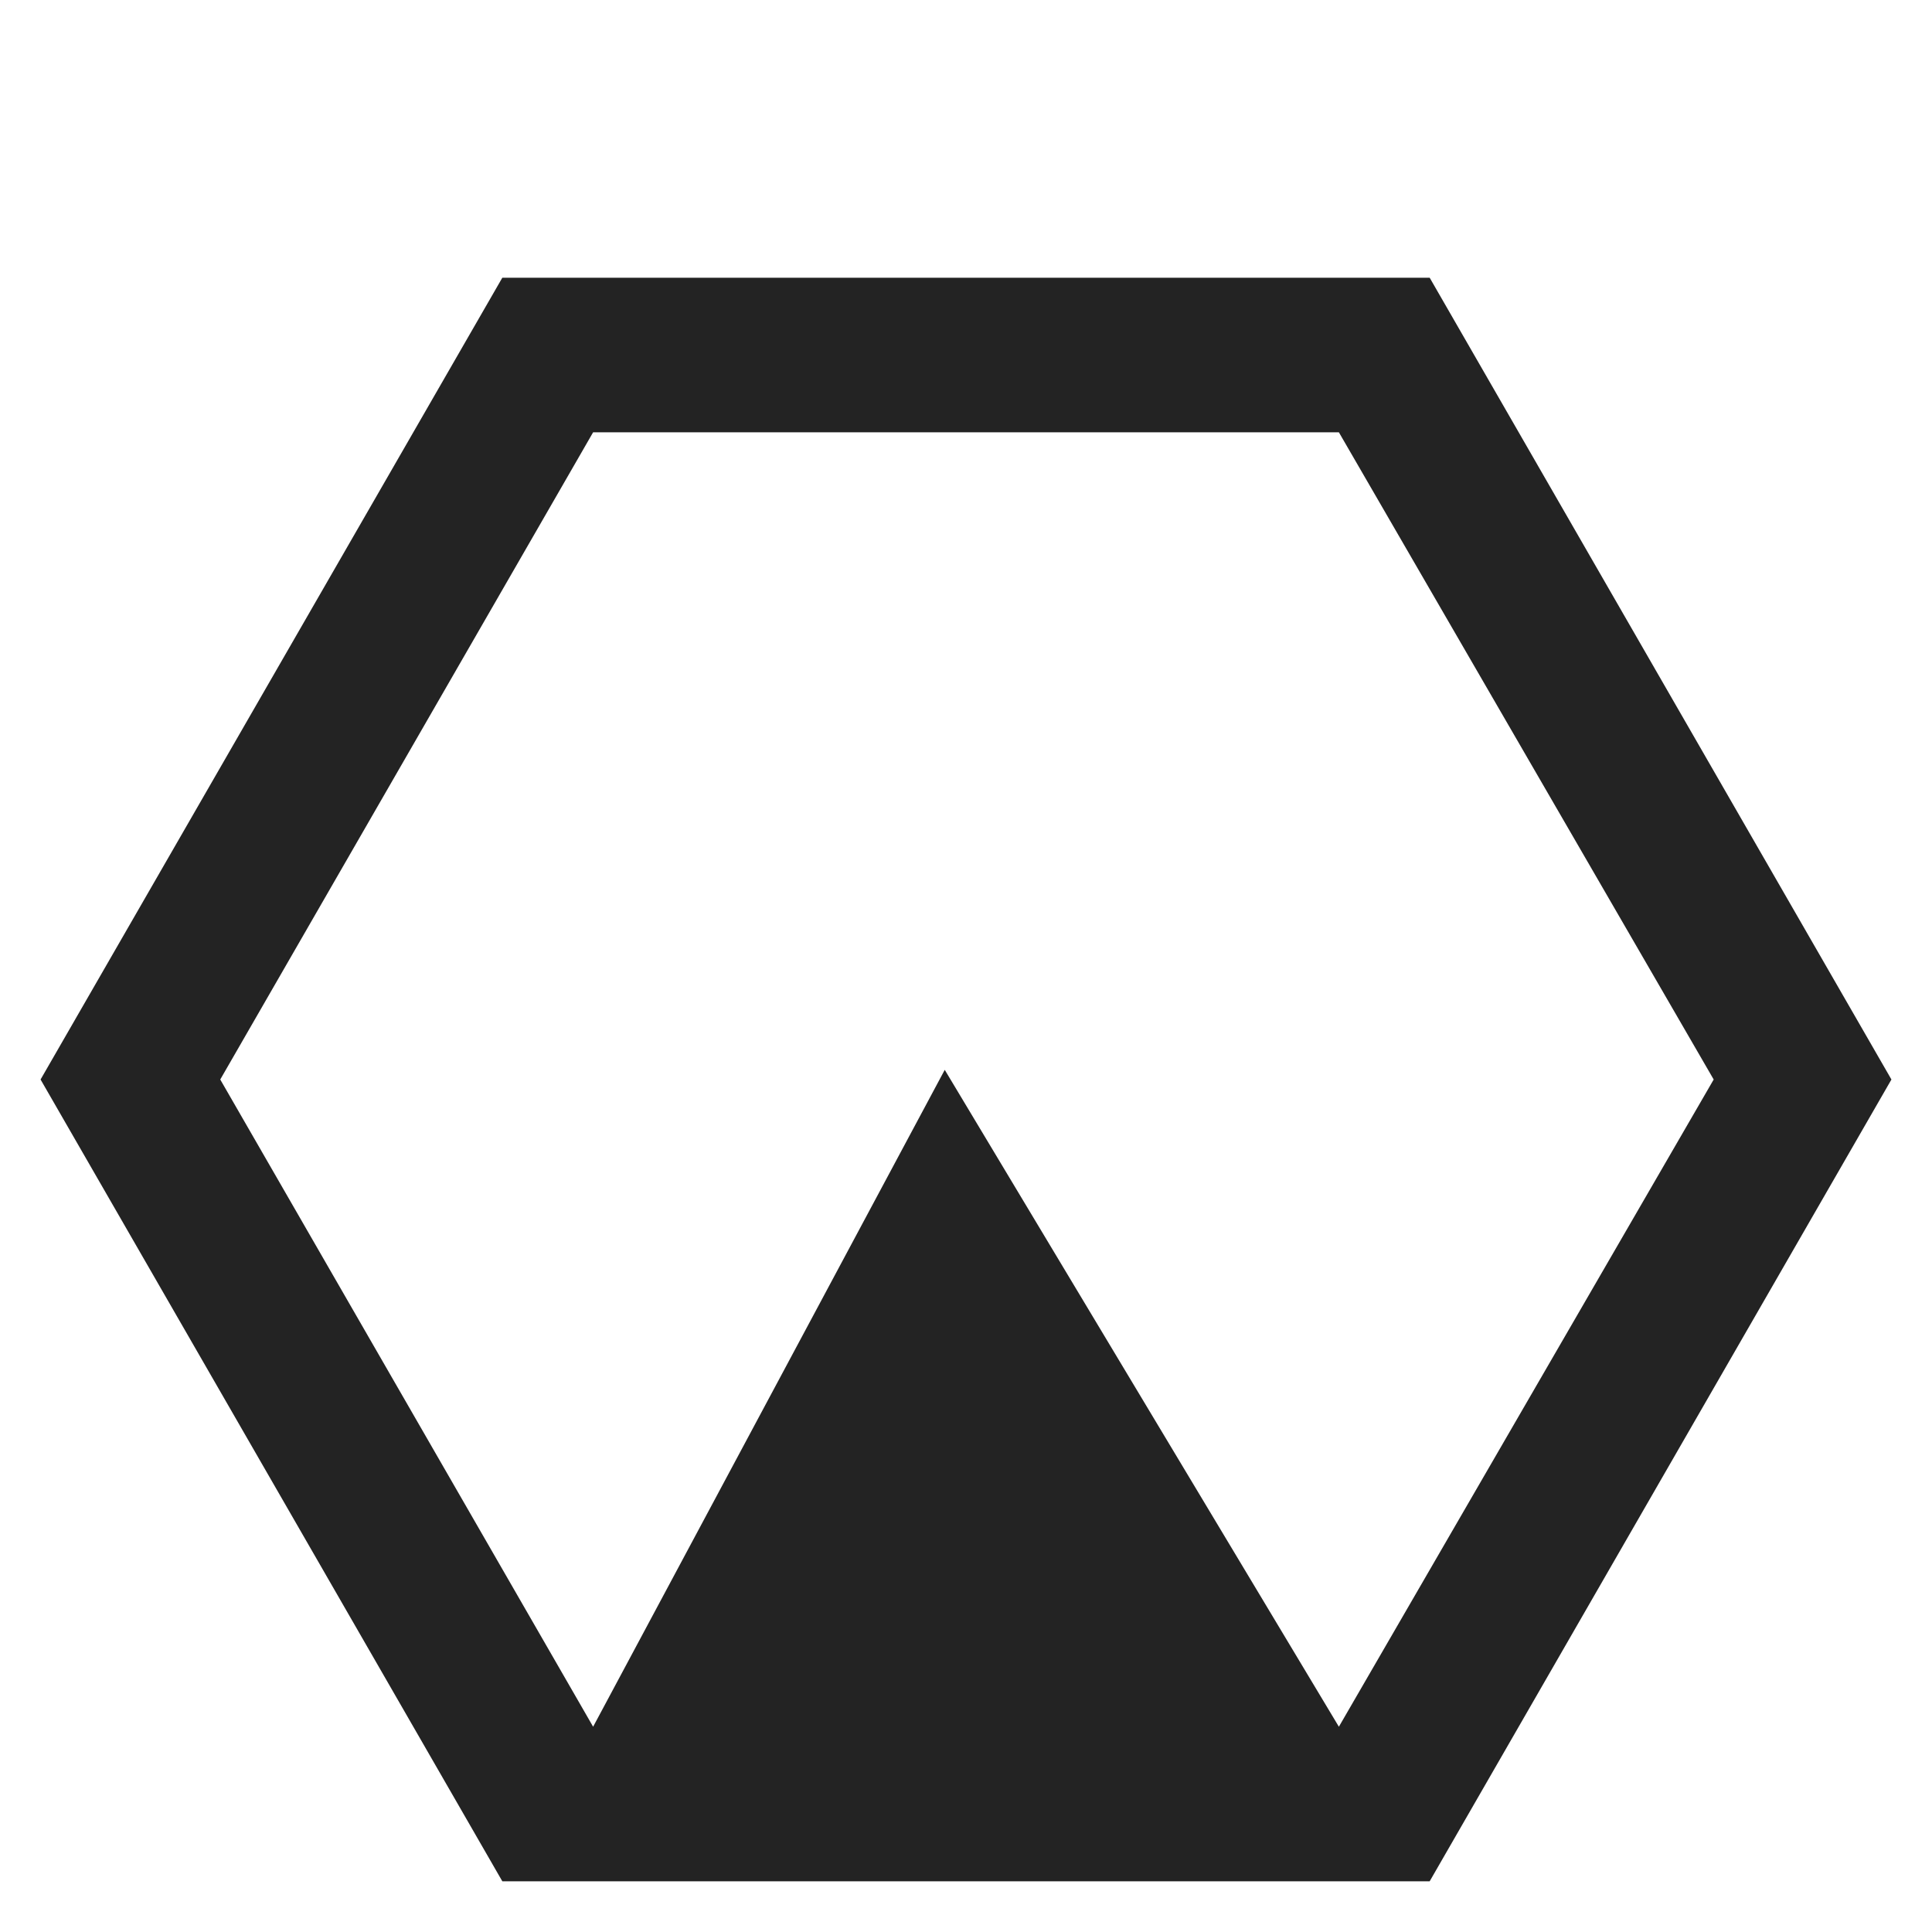
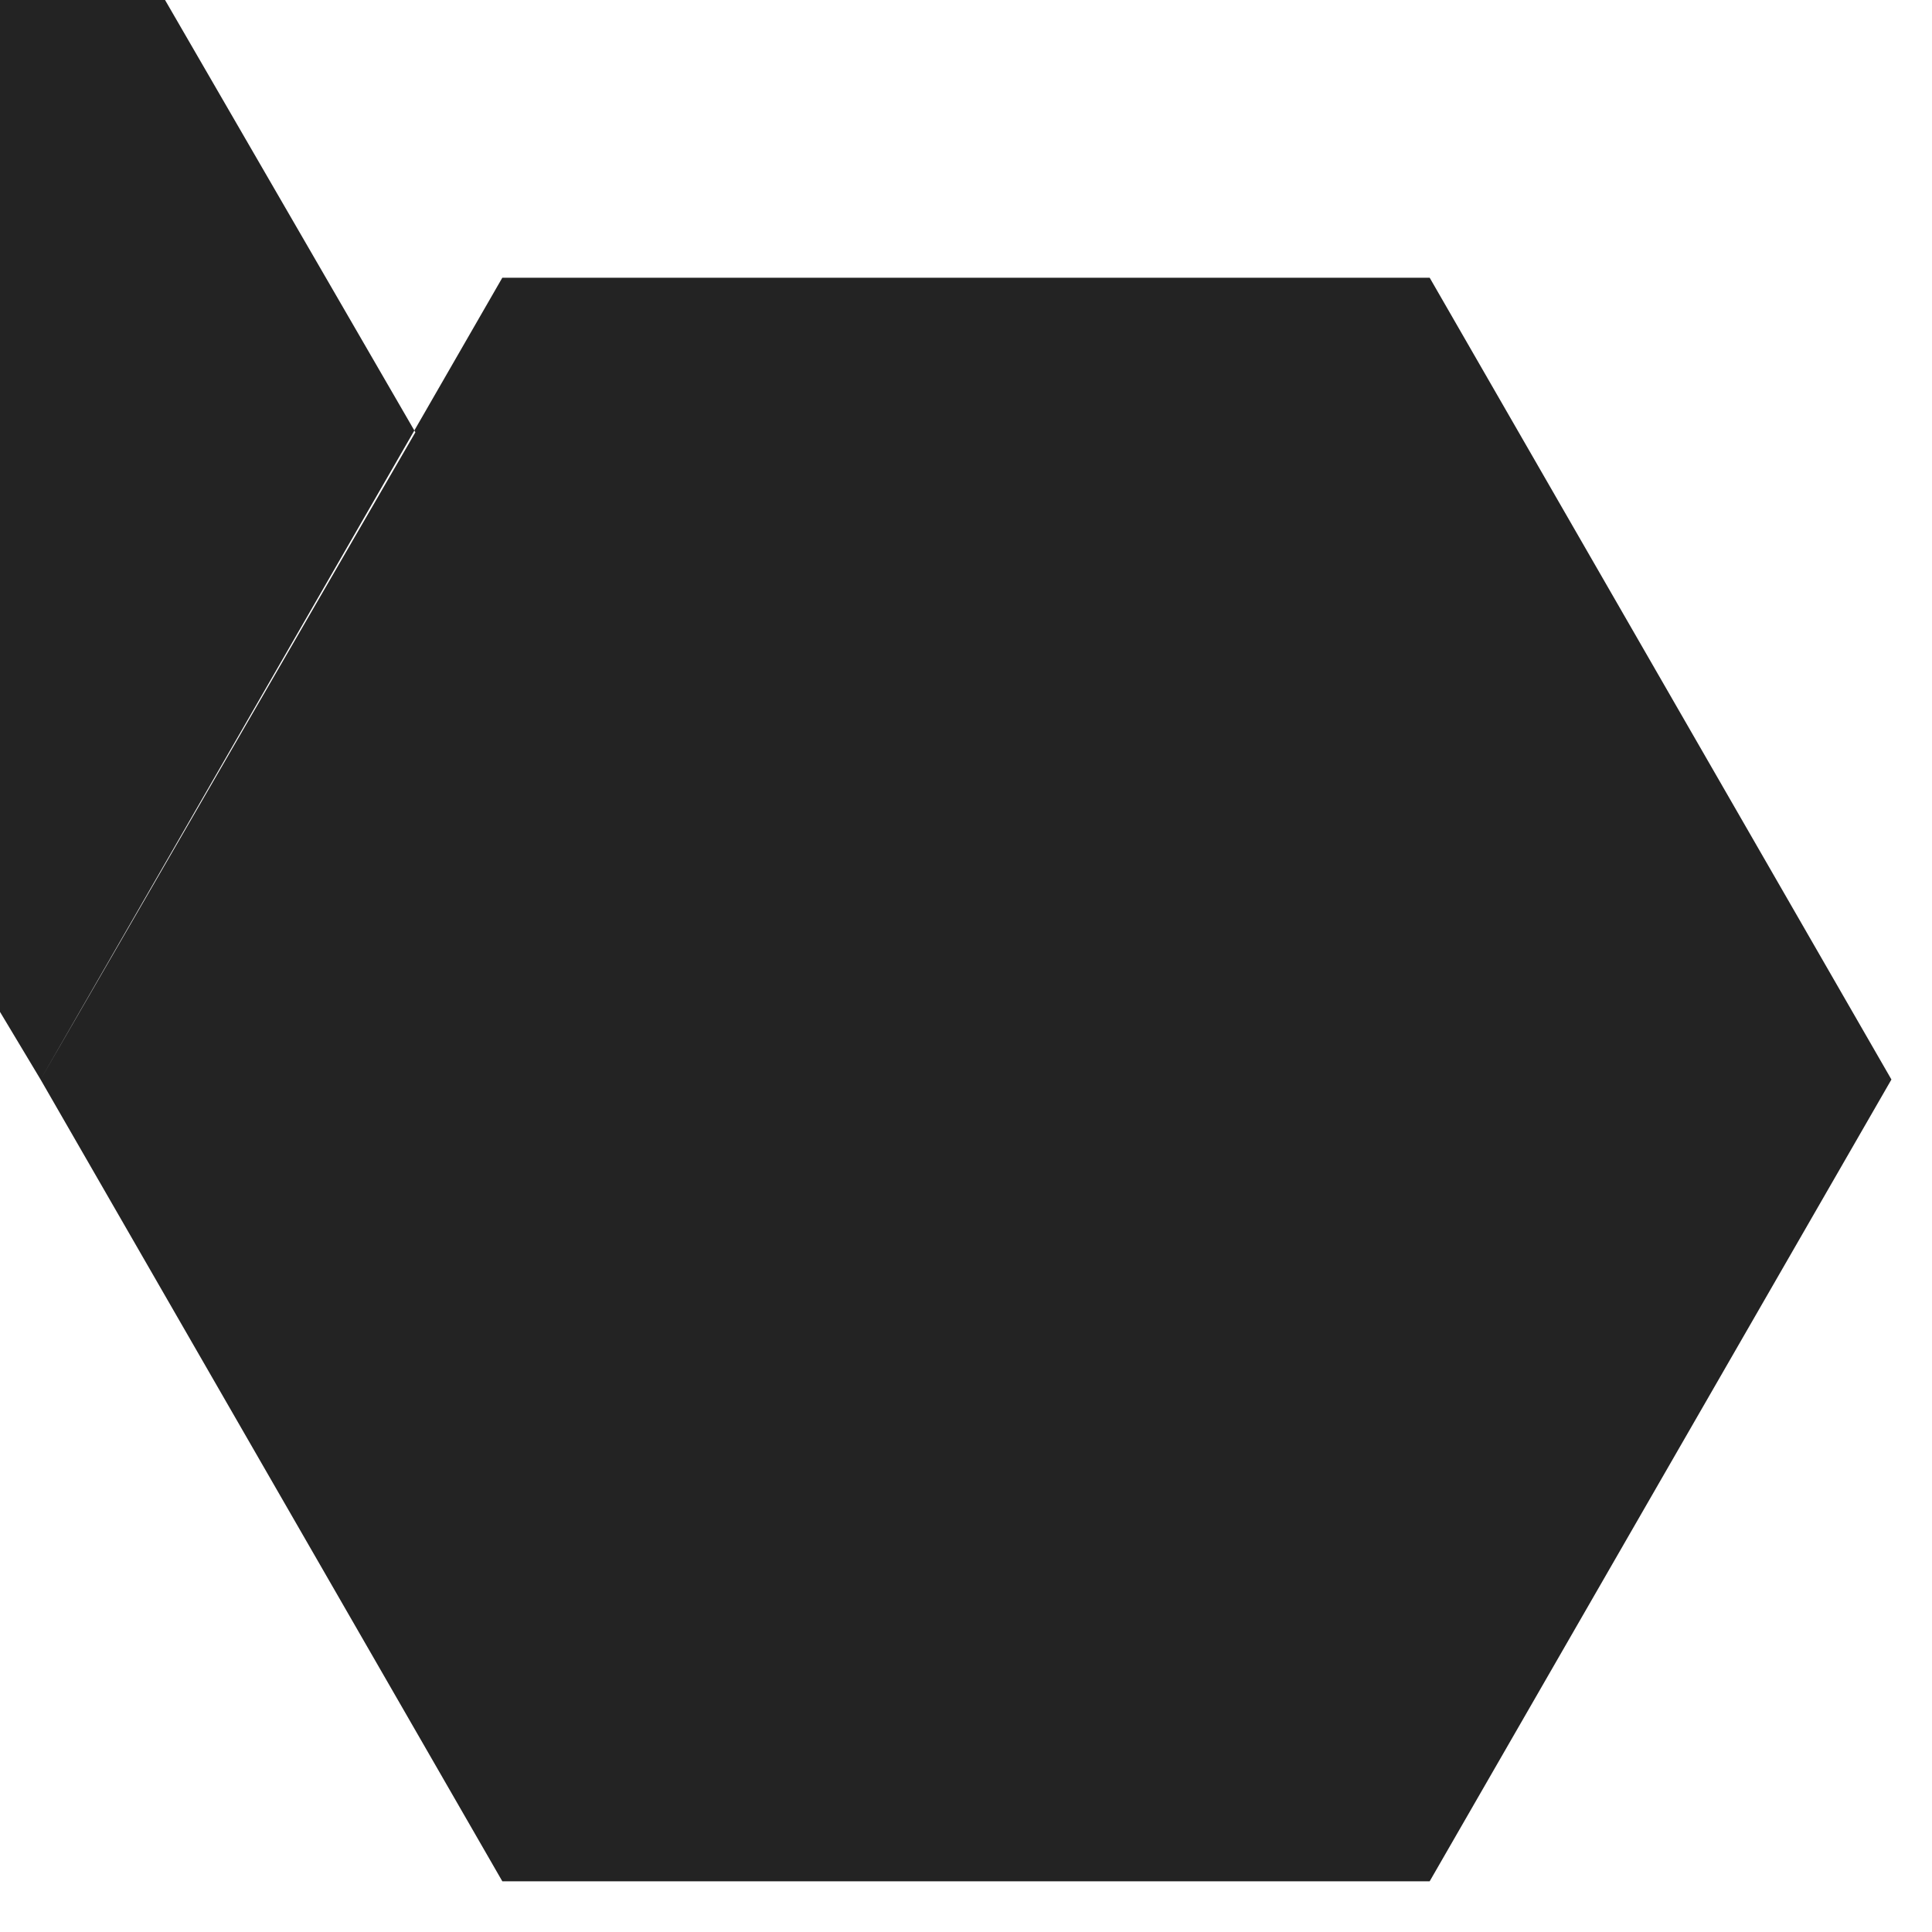
<svg xmlns="http://www.w3.org/2000/svg" id="a" data-name="Layer 1" viewBox="0 0 480 480">
  <defs>
    <style> .b { fill: #232323; stroke-width: 0px; } </style>
  </defs>
-   <path class="b" d="M10.08,268.2L124.8,69h230.4l114.72,199.2-114.72,199.2H124.8L10.08,268.2ZM332.64,429l93.12-160.8-93.12-160.8h-185.28l-92.64,160.8,92.64,160.8,87.36-163.2,97.92,163.2Z" />
+   <path class="b" d="M10.08,268.2L124.8,69h230.4l114.72,199.2-114.72,199.2H124.8L10.08,268.2Zl93.12-160.8-93.12-160.8h-185.28l-92.64,160.8,92.64,160.8,87.36-163.2,97.92,163.2Z" />
</svg>